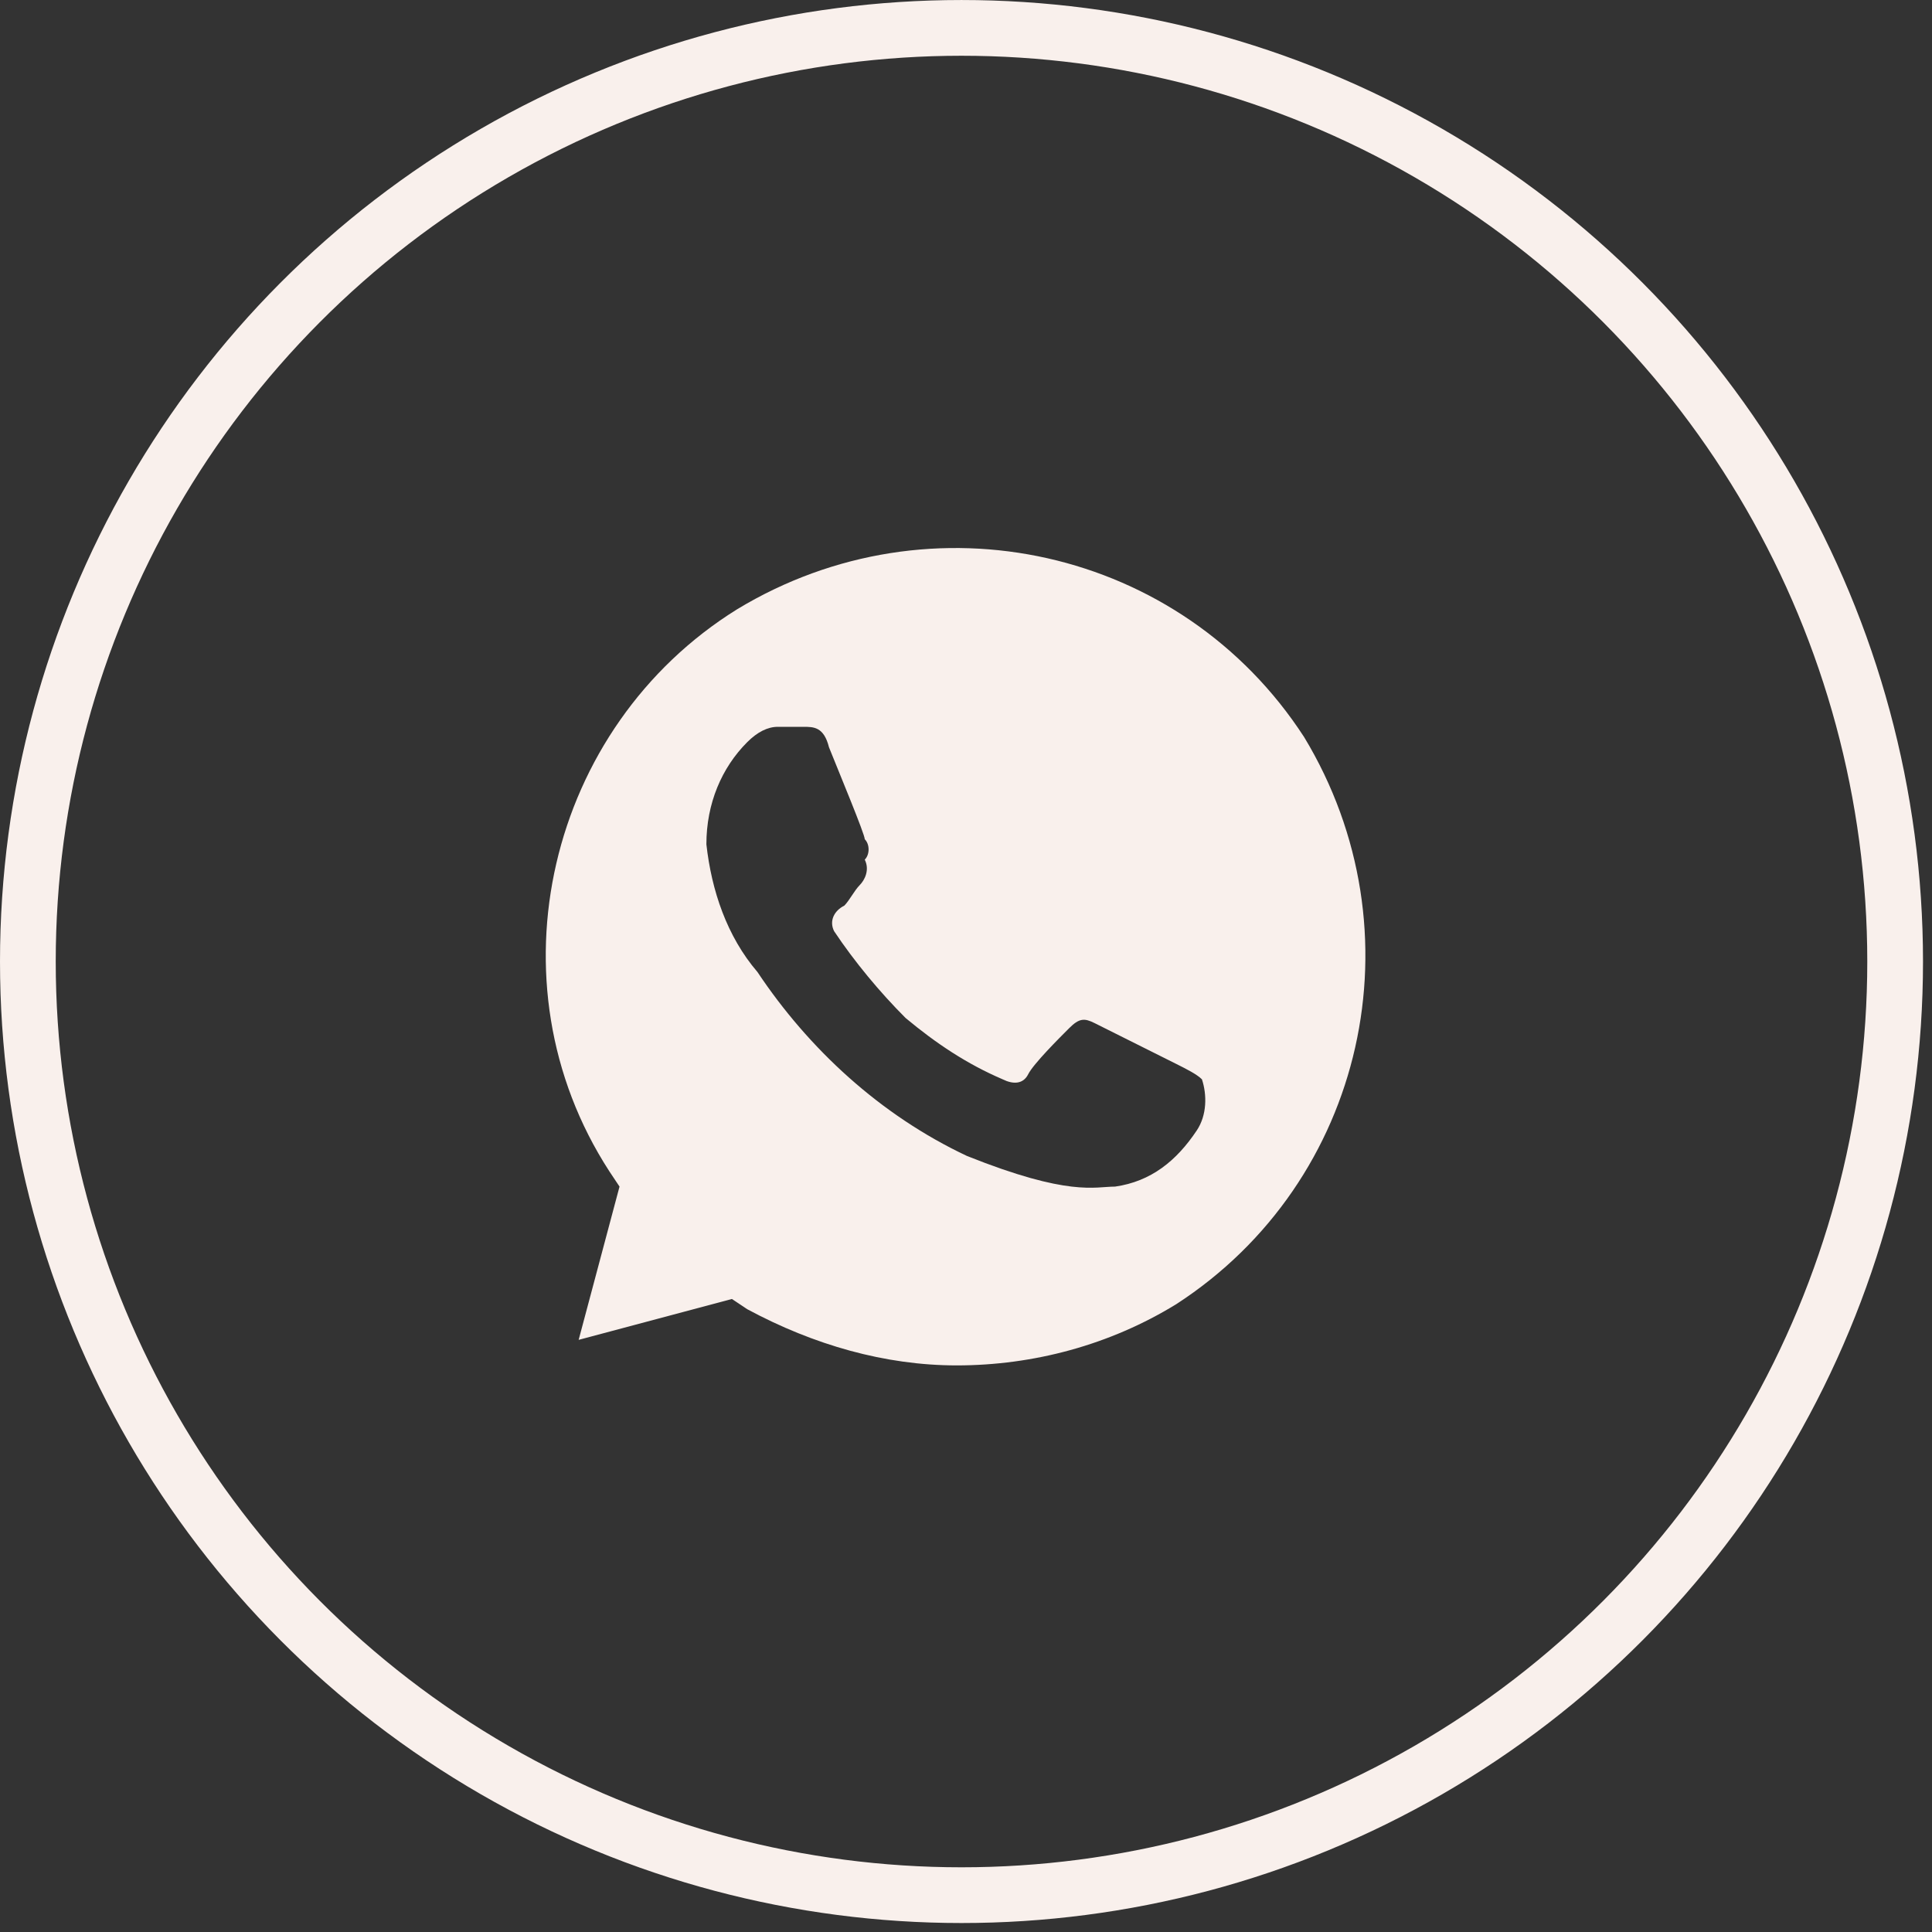
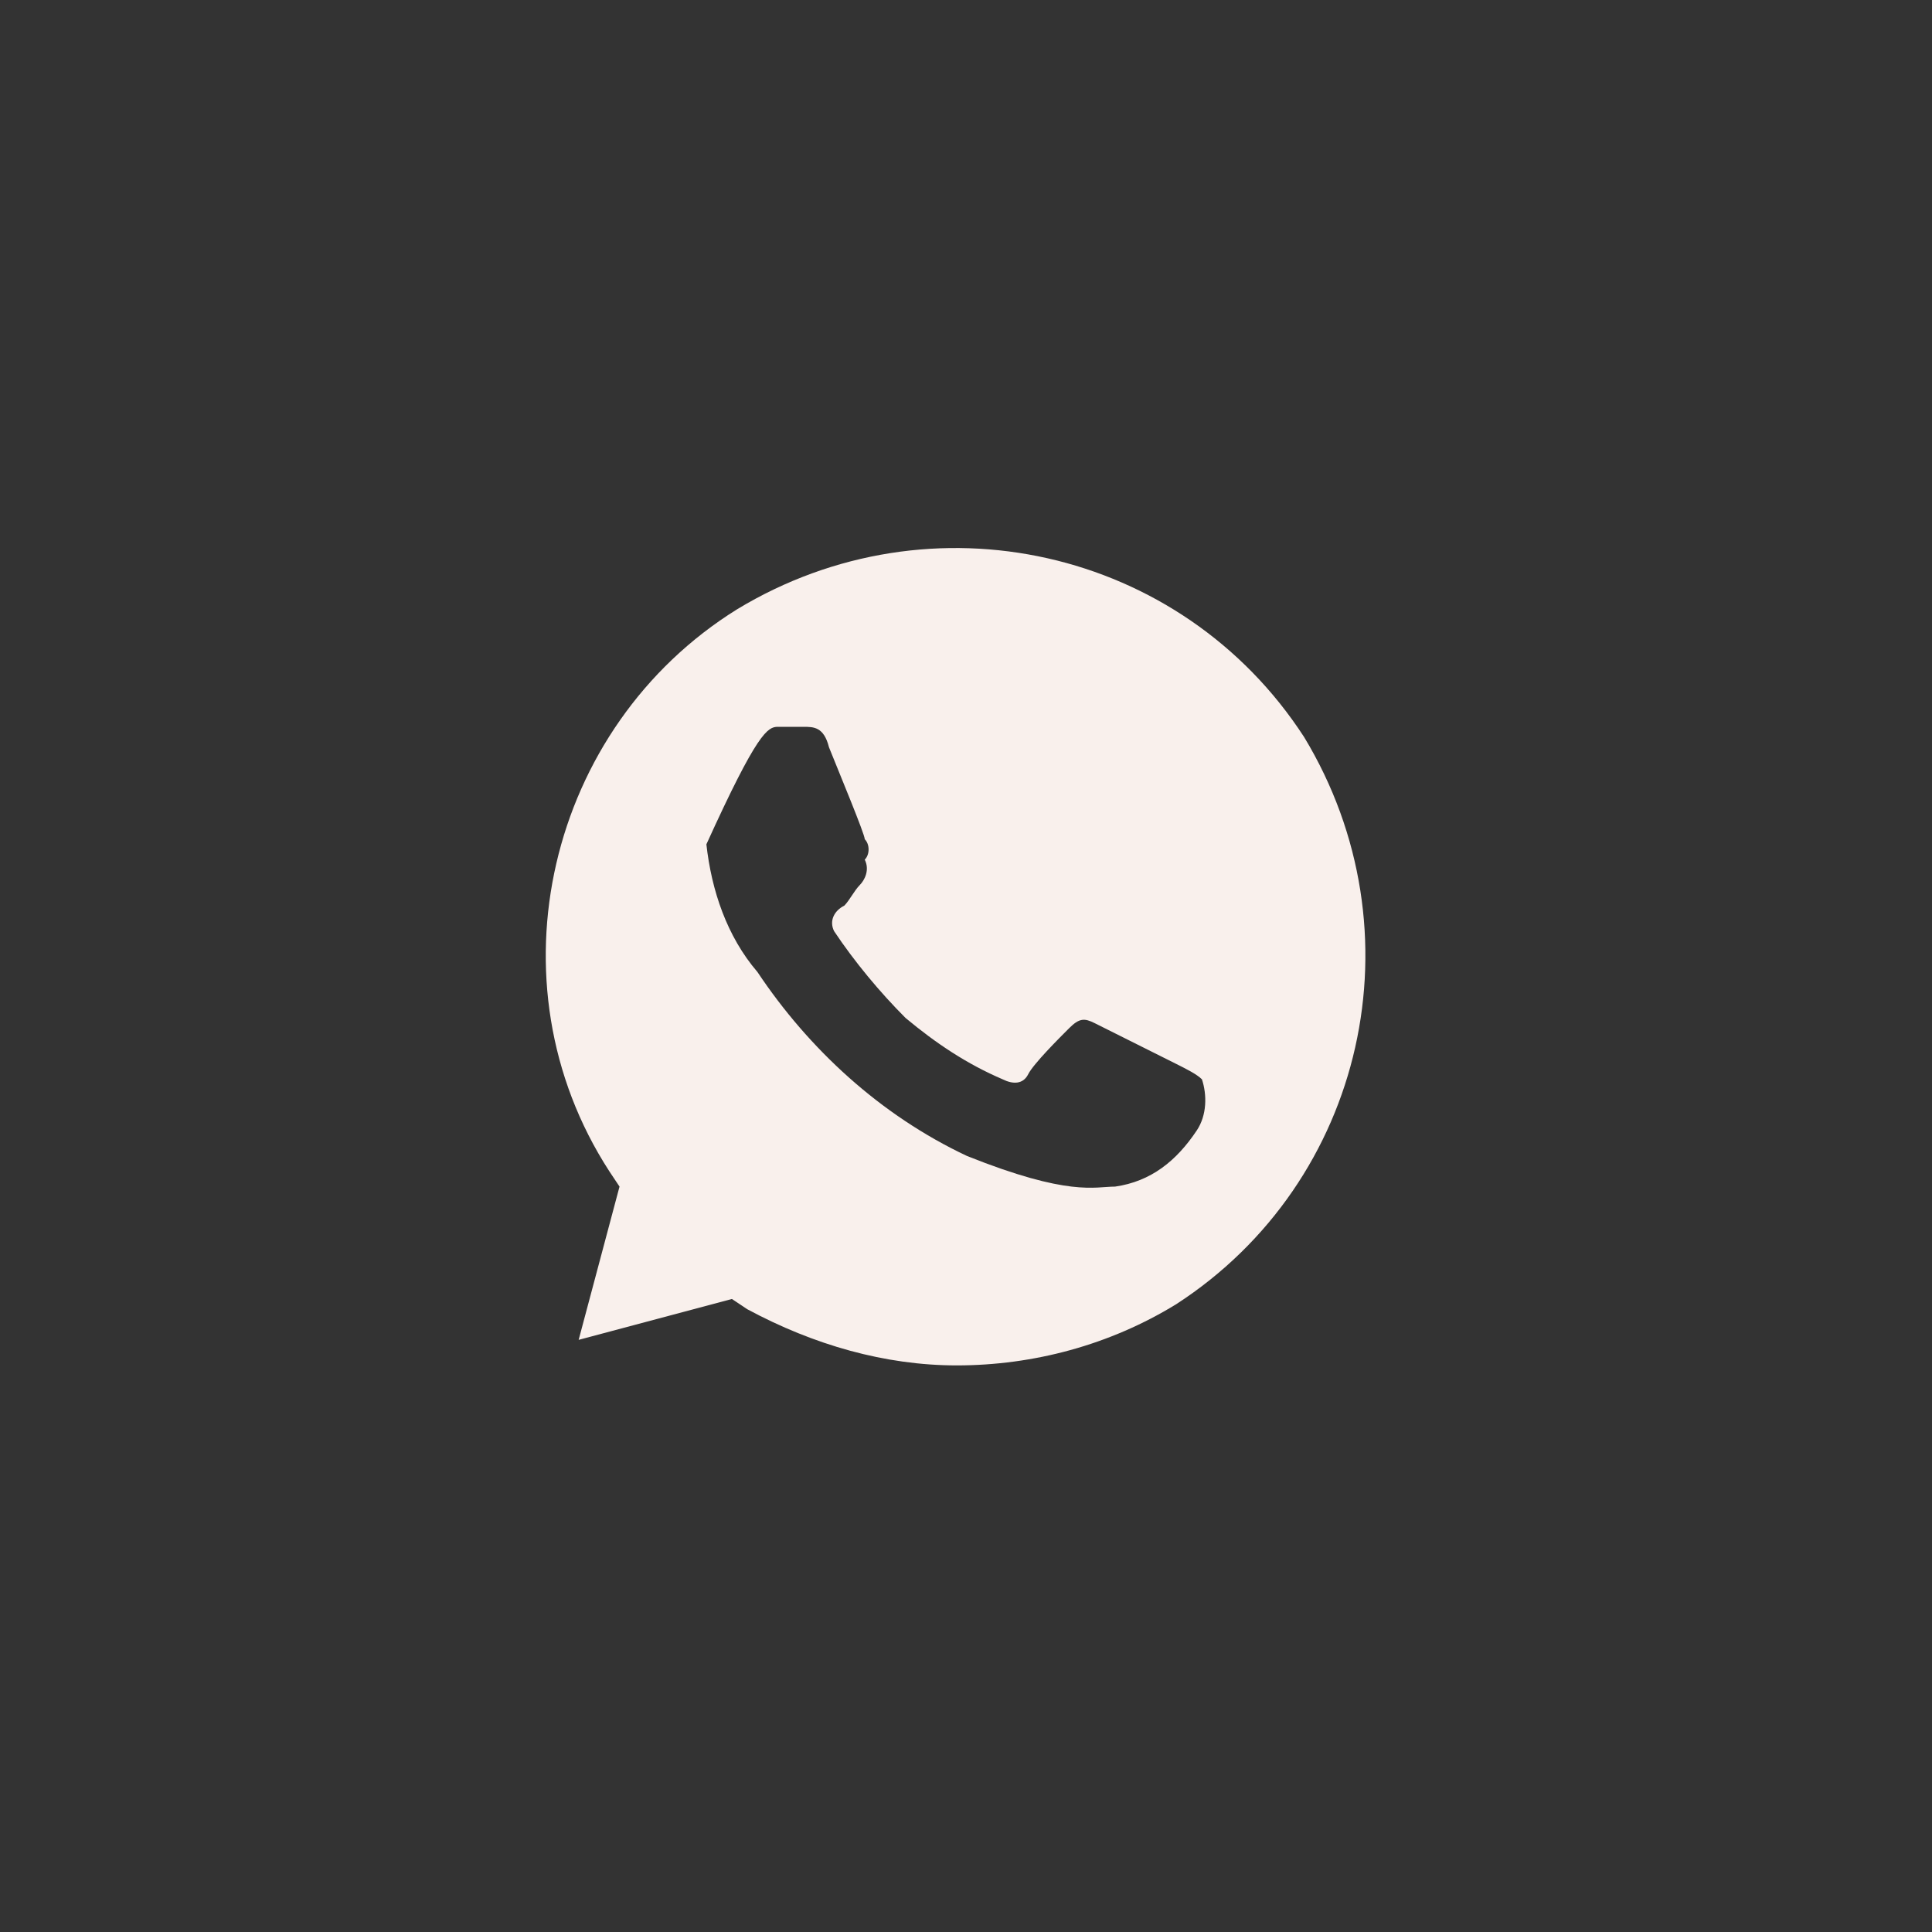
<svg xmlns="http://www.w3.org/2000/svg" width="104" height="104" viewBox="0 0 104 104" fill="none">
  <rect x="0" y="0" width="104" height="104" fill="#333333" stroke="none" />
-   <circle r="50.258" transform="matrix(1 0 0 -1 51.758 51.759)" stroke="#F9F0EC" stroke-width="3" />
-   <path d="M70.2 39.675C63.599 29.5 50.124 26.475 39.675 32.8C29.5 39.125 26.2 52.875 32.8 63.05L33.349 63.875L31.149 72.125L39.4 69.925L40.224 70.475C43.8 72.4 47.65 73.5 51.499 73.5C55.624 73.5 59.749 72.4 63.325 70.2C73.499 63.6 76.525 50.125 70.2 39.675ZM64.424 60.85C63.325 62.5 61.95 63.6 60.025 63.875C58.925 63.875 57.55 64.425 52.05 62.225C47.374 60.025 43.525 56.45 40.775 52.325C39.124 50.4 38.3 47.925 38.025 45.45C38.025 43.25 38.849 41.325 40.224 39.95C40.775 39.4 41.325 39.125 41.874 39.125H43.249C43.8 39.125 44.349 39.125 44.624 40.225C45.175 41.6 46.55 44.9 46.55 45.175C46.825 45.45 46.825 46 46.55 46.275C46.825 46.825 46.55 47.375 46.275 47.65C45.999 47.925 45.724 48.475 45.45 48.75C44.9 49.025 44.624 49.575 44.9 50.125C45.999 51.775 47.374 53.425 48.749 54.8C50.4 56.175 52.05 57.275 53.974 58.1C54.525 58.375 55.075 58.375 55.349 57.825C55.624 57.275 56.999 55.9 57.55 55.35C58.099 54.8 58.374 54.8 58.925 55.075L63.325 57.275C63.874 57.55 64.424 57.825 64.7 58.1C64.975 58.925 64.975 60.025 64.424 60.85Z" fill="#F9F0EC" />
+   <path d="M70.2 39.675C63.599 29.5 50.124 26.475 39.675 32.8C29.5 39.125 26.2 52.875 32.8 63.05L33.349 63.875L31.149 72.125L39.4 69.925L40.224 70.475C43.8 72.4 47.65 73.5 51.499 73.5C55.624 73.5 59.749 72.4 63.325 70.2C73.499 63.6 76.525 50.125 70.2 39.675ZM64.424 60.85C63.325 62.5 61.95 63.6 60.025 63.875C58.925 63.875 57.55 64.425 52.05 62.225C47.374 60.025 43.525 56.45 40.775 52.325C39.124 50.4 38.3 47.925 38.025 45.45C40.775 39.4 41.325 39.125 41.874 39.125H43.249C43.8 39.125 44.349 39.125 44.624 40.225C45.175 41.6 46.55 44.9 46.55 45.175C46.825 45.45 46.825 46 46.55 46.275C46.825 46.825 46.55 47.375 46.275 47.65C45.999 47.925 45.724 48.475 45.45 48.75C44.9 49.025 44.624 49.575 44.9 50.125C45.999 51.775 47.374 53.425 48.749 54.8C50.4 56.175 52.05 57.275 53.974 58.1C54.525 58.375 55.075 58.375 55.349 57.825C55.624 57.275 56.999 55.9 57.55 55.35C58.099 54.8 58.374 54.8 58.925 55.075L63.325 57.275C63.874 57.55 64.424 57.825 64.7 58.1C64.975 58.925 64.975 60.025 64.424 60.85Z" fill="#F9F0EC" />
</svg>